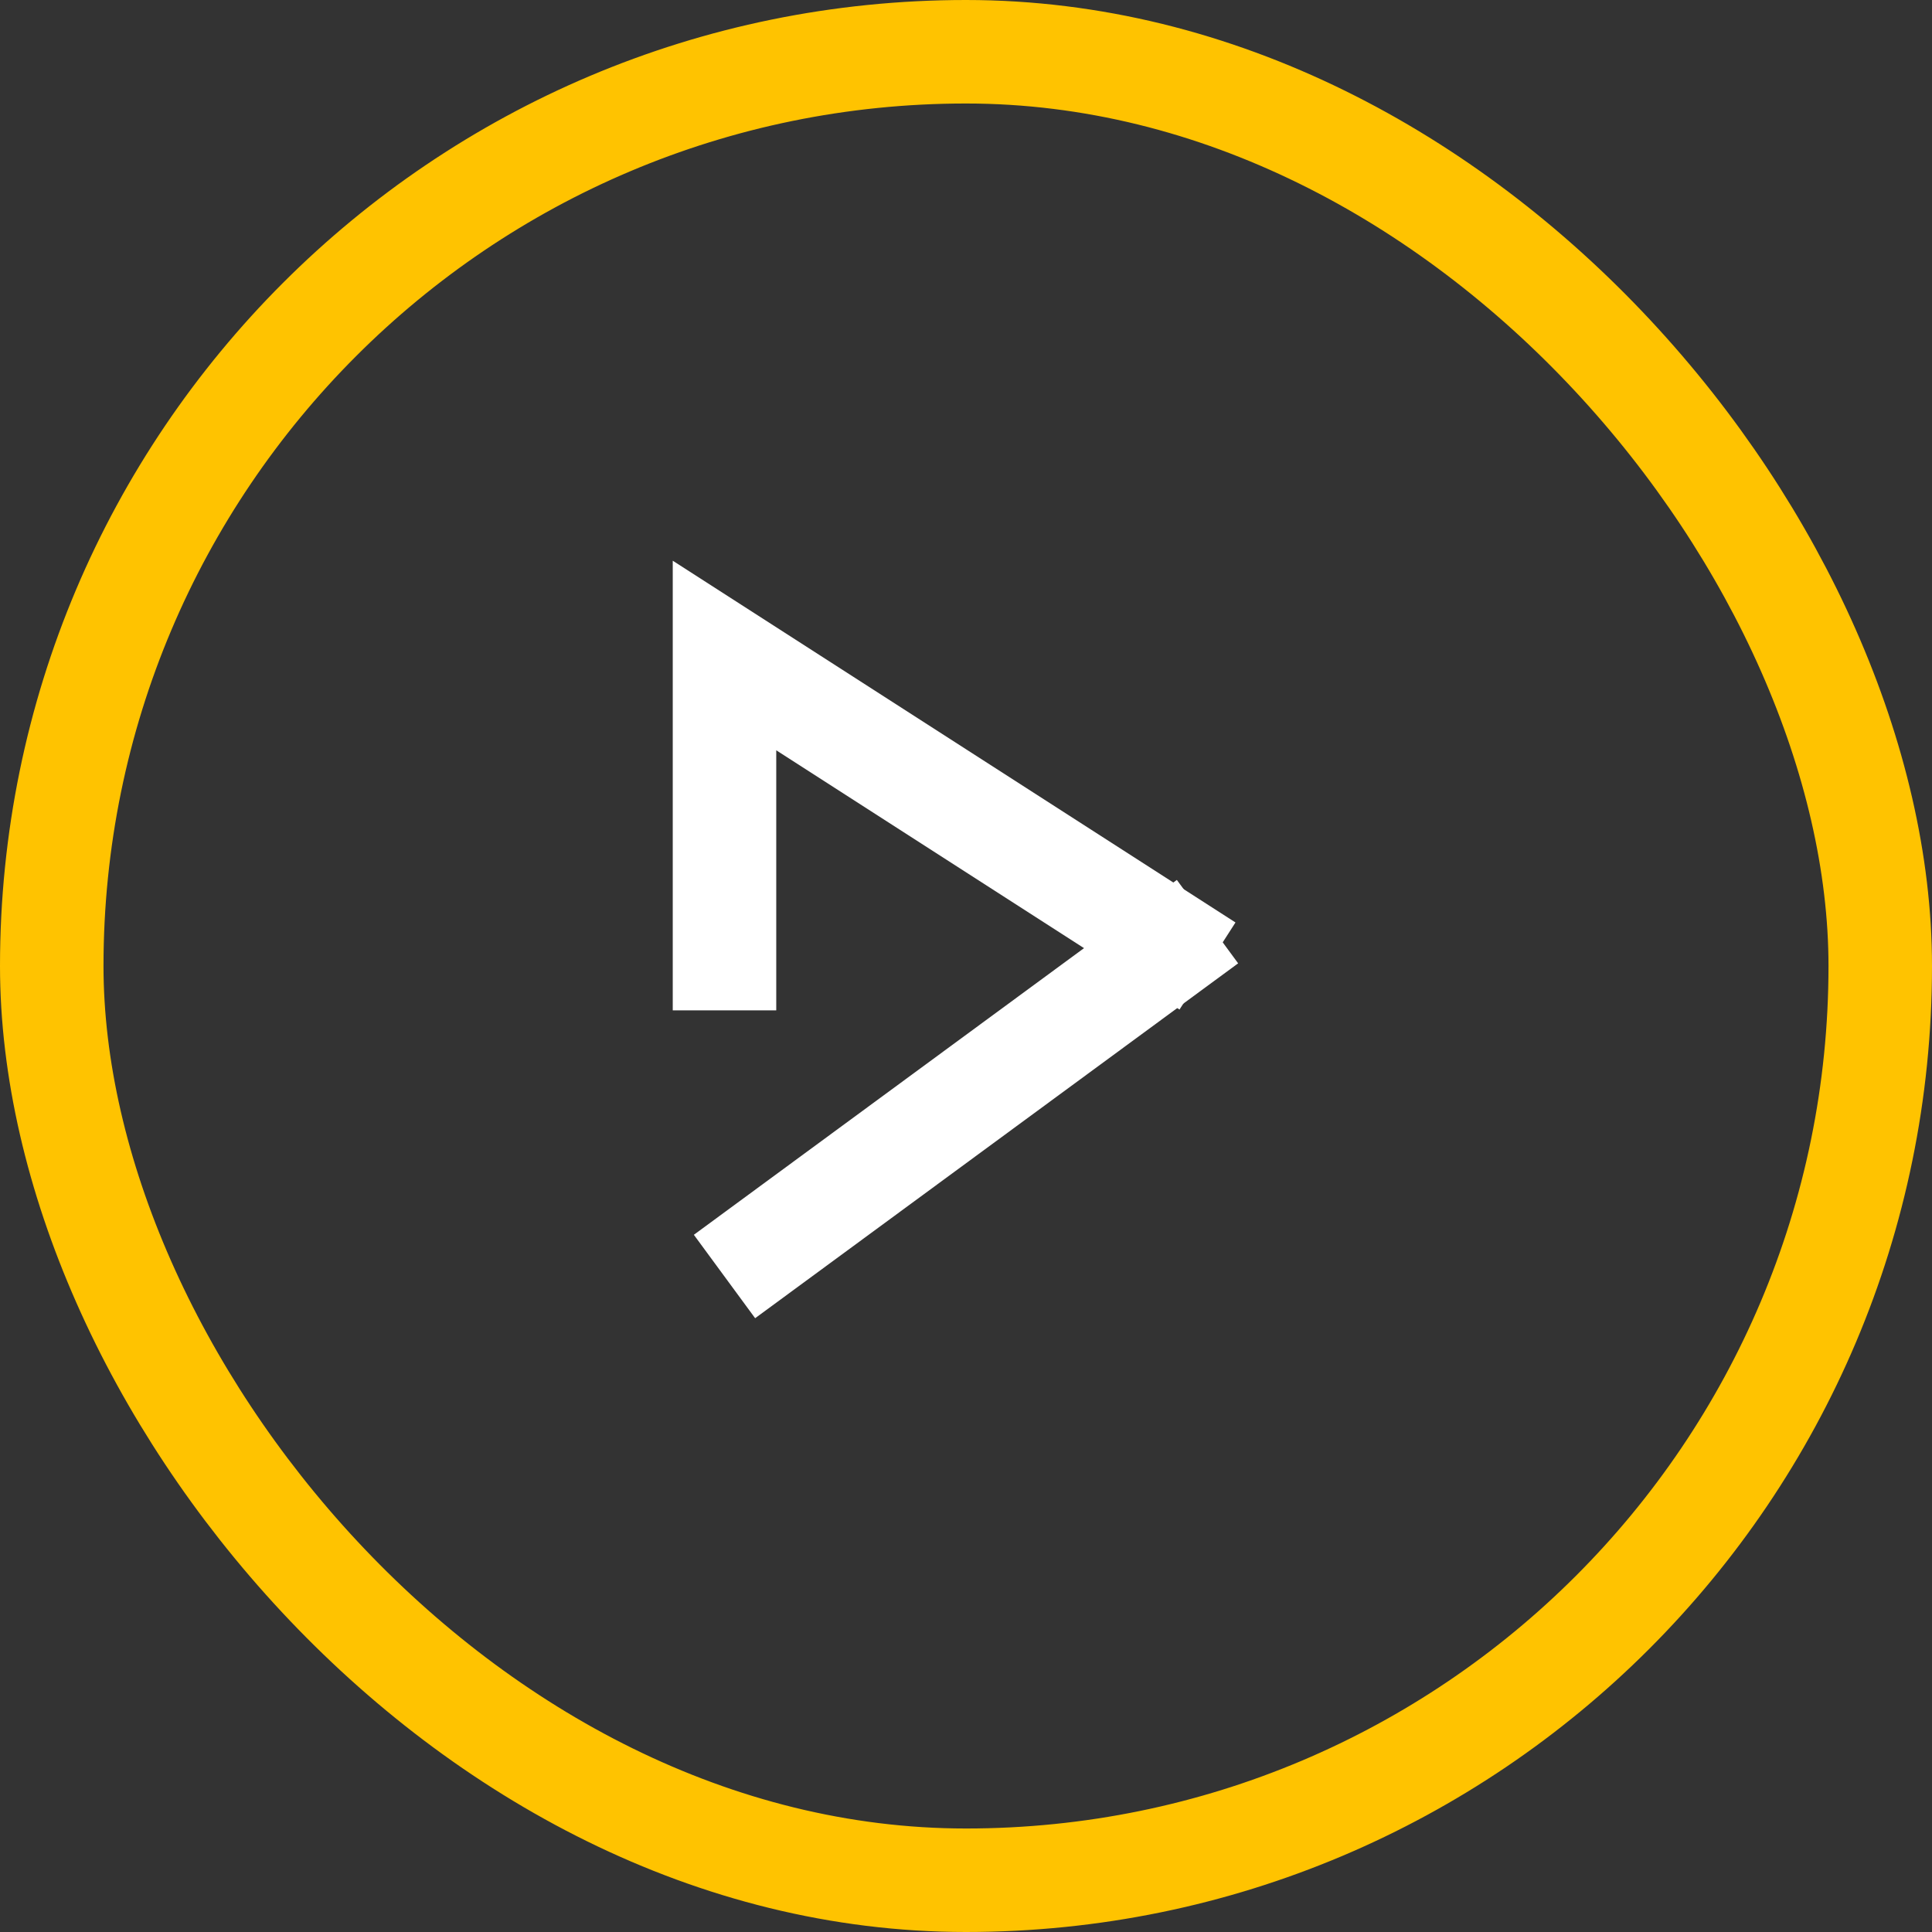
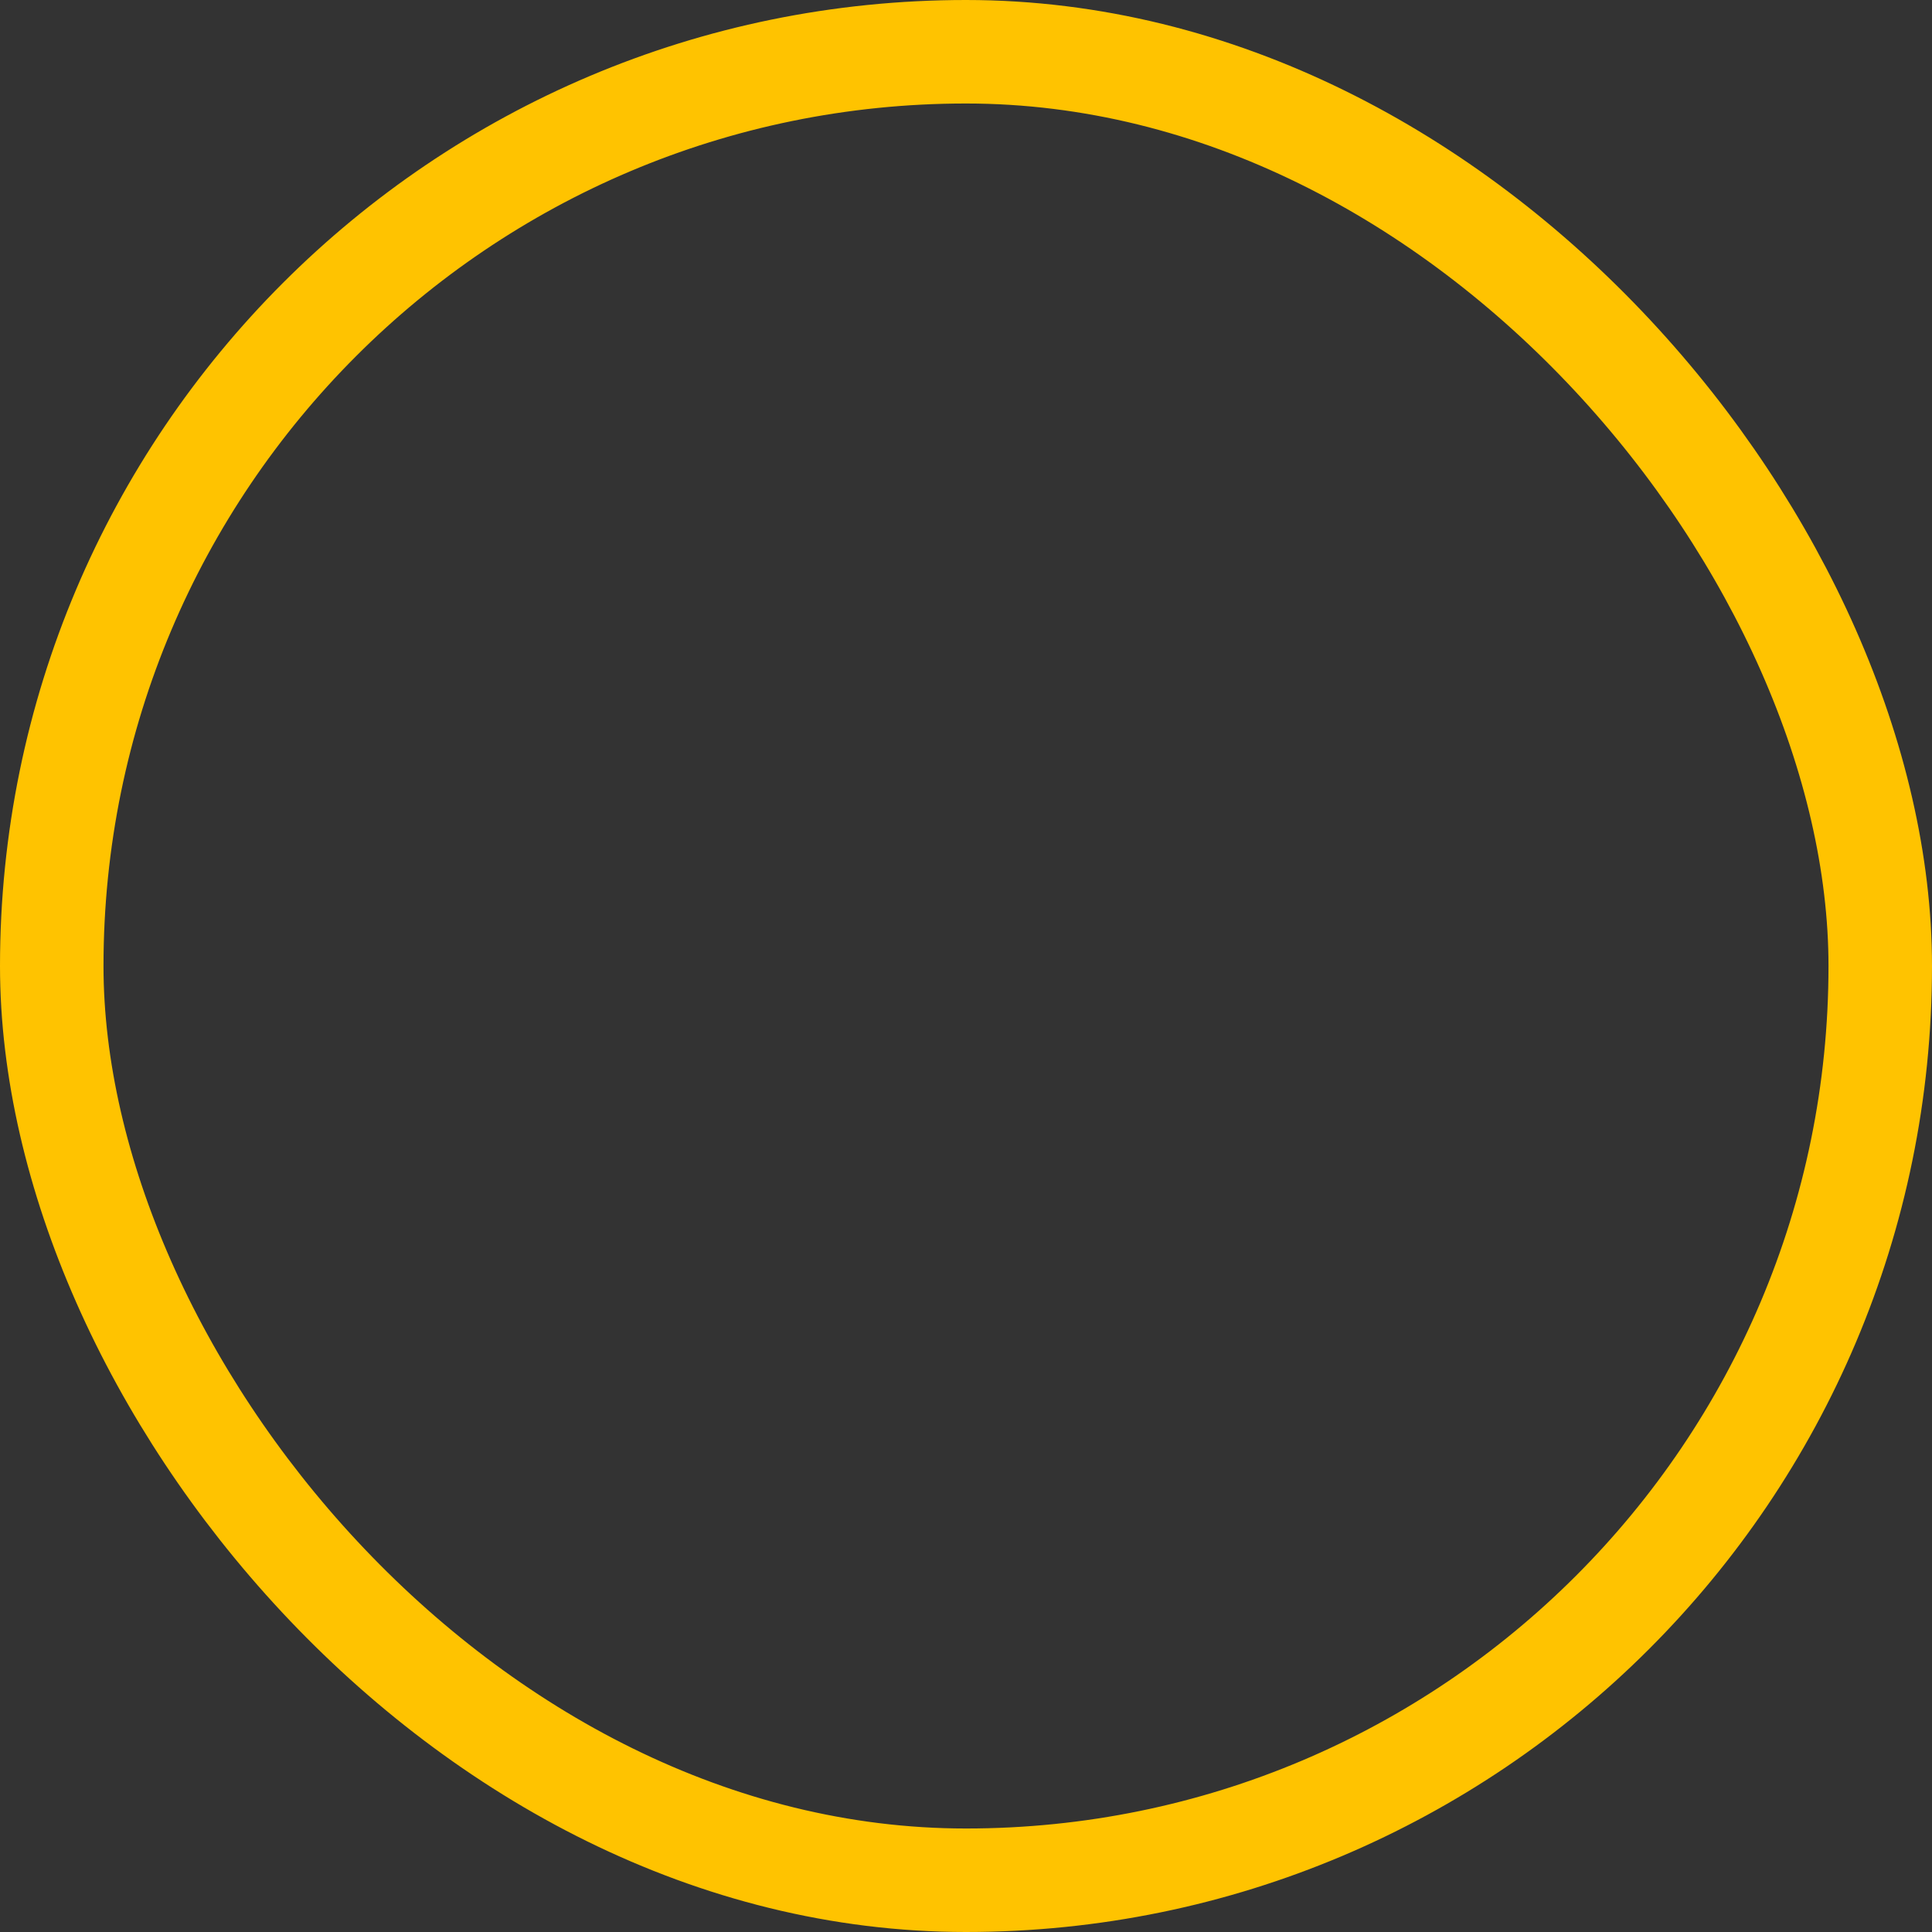
<svg xmlns="http://www.w3.org/2000/svg" width="56px" height="56px" viewBox="0 0 56 56" version="1.1">
  <rect x="0" y="0" width="56" height="56" fill="#333333" stroke="none" />
  <title>ico-play</title>
  <desc>Created with Sketch.</desc>
  <g id="Homepages" stroke="none" stroke-width="1" fill="none" fill-rule="evenodd">
    <g id="Connected-Car-Platform" transform="translate(-1293, -5136)" fill-rule="nonzero" stroke-width="3">
      <g id="Predictive-Cards-Copy" transform="translate(492, 4895)">
        <g id="c2a-" transform="translate(736, 241)">
          <g id="ico-play" transform="translate(65, 0)">
            <rect id="Rectangle-Copy" stroke="#FFC300" x="1.5" y="1.5" width="53" height="53" rx="26.5" />
            <g id="Group" transform="translate(21, 19)" stroke="#FFFFFF">
-               <polyline id="Path-2" points="14 9 0 0 0 10.286" />
-               <path d="M14,18 L0,7.714" id="Path-3" transform="translate(7, 12.857) scale(1, -1) translate(-7, -12.857) " />
-             </g>
+               </g>
          </g>
        </g>
      </g>
    </g>
  </g>
</svg>